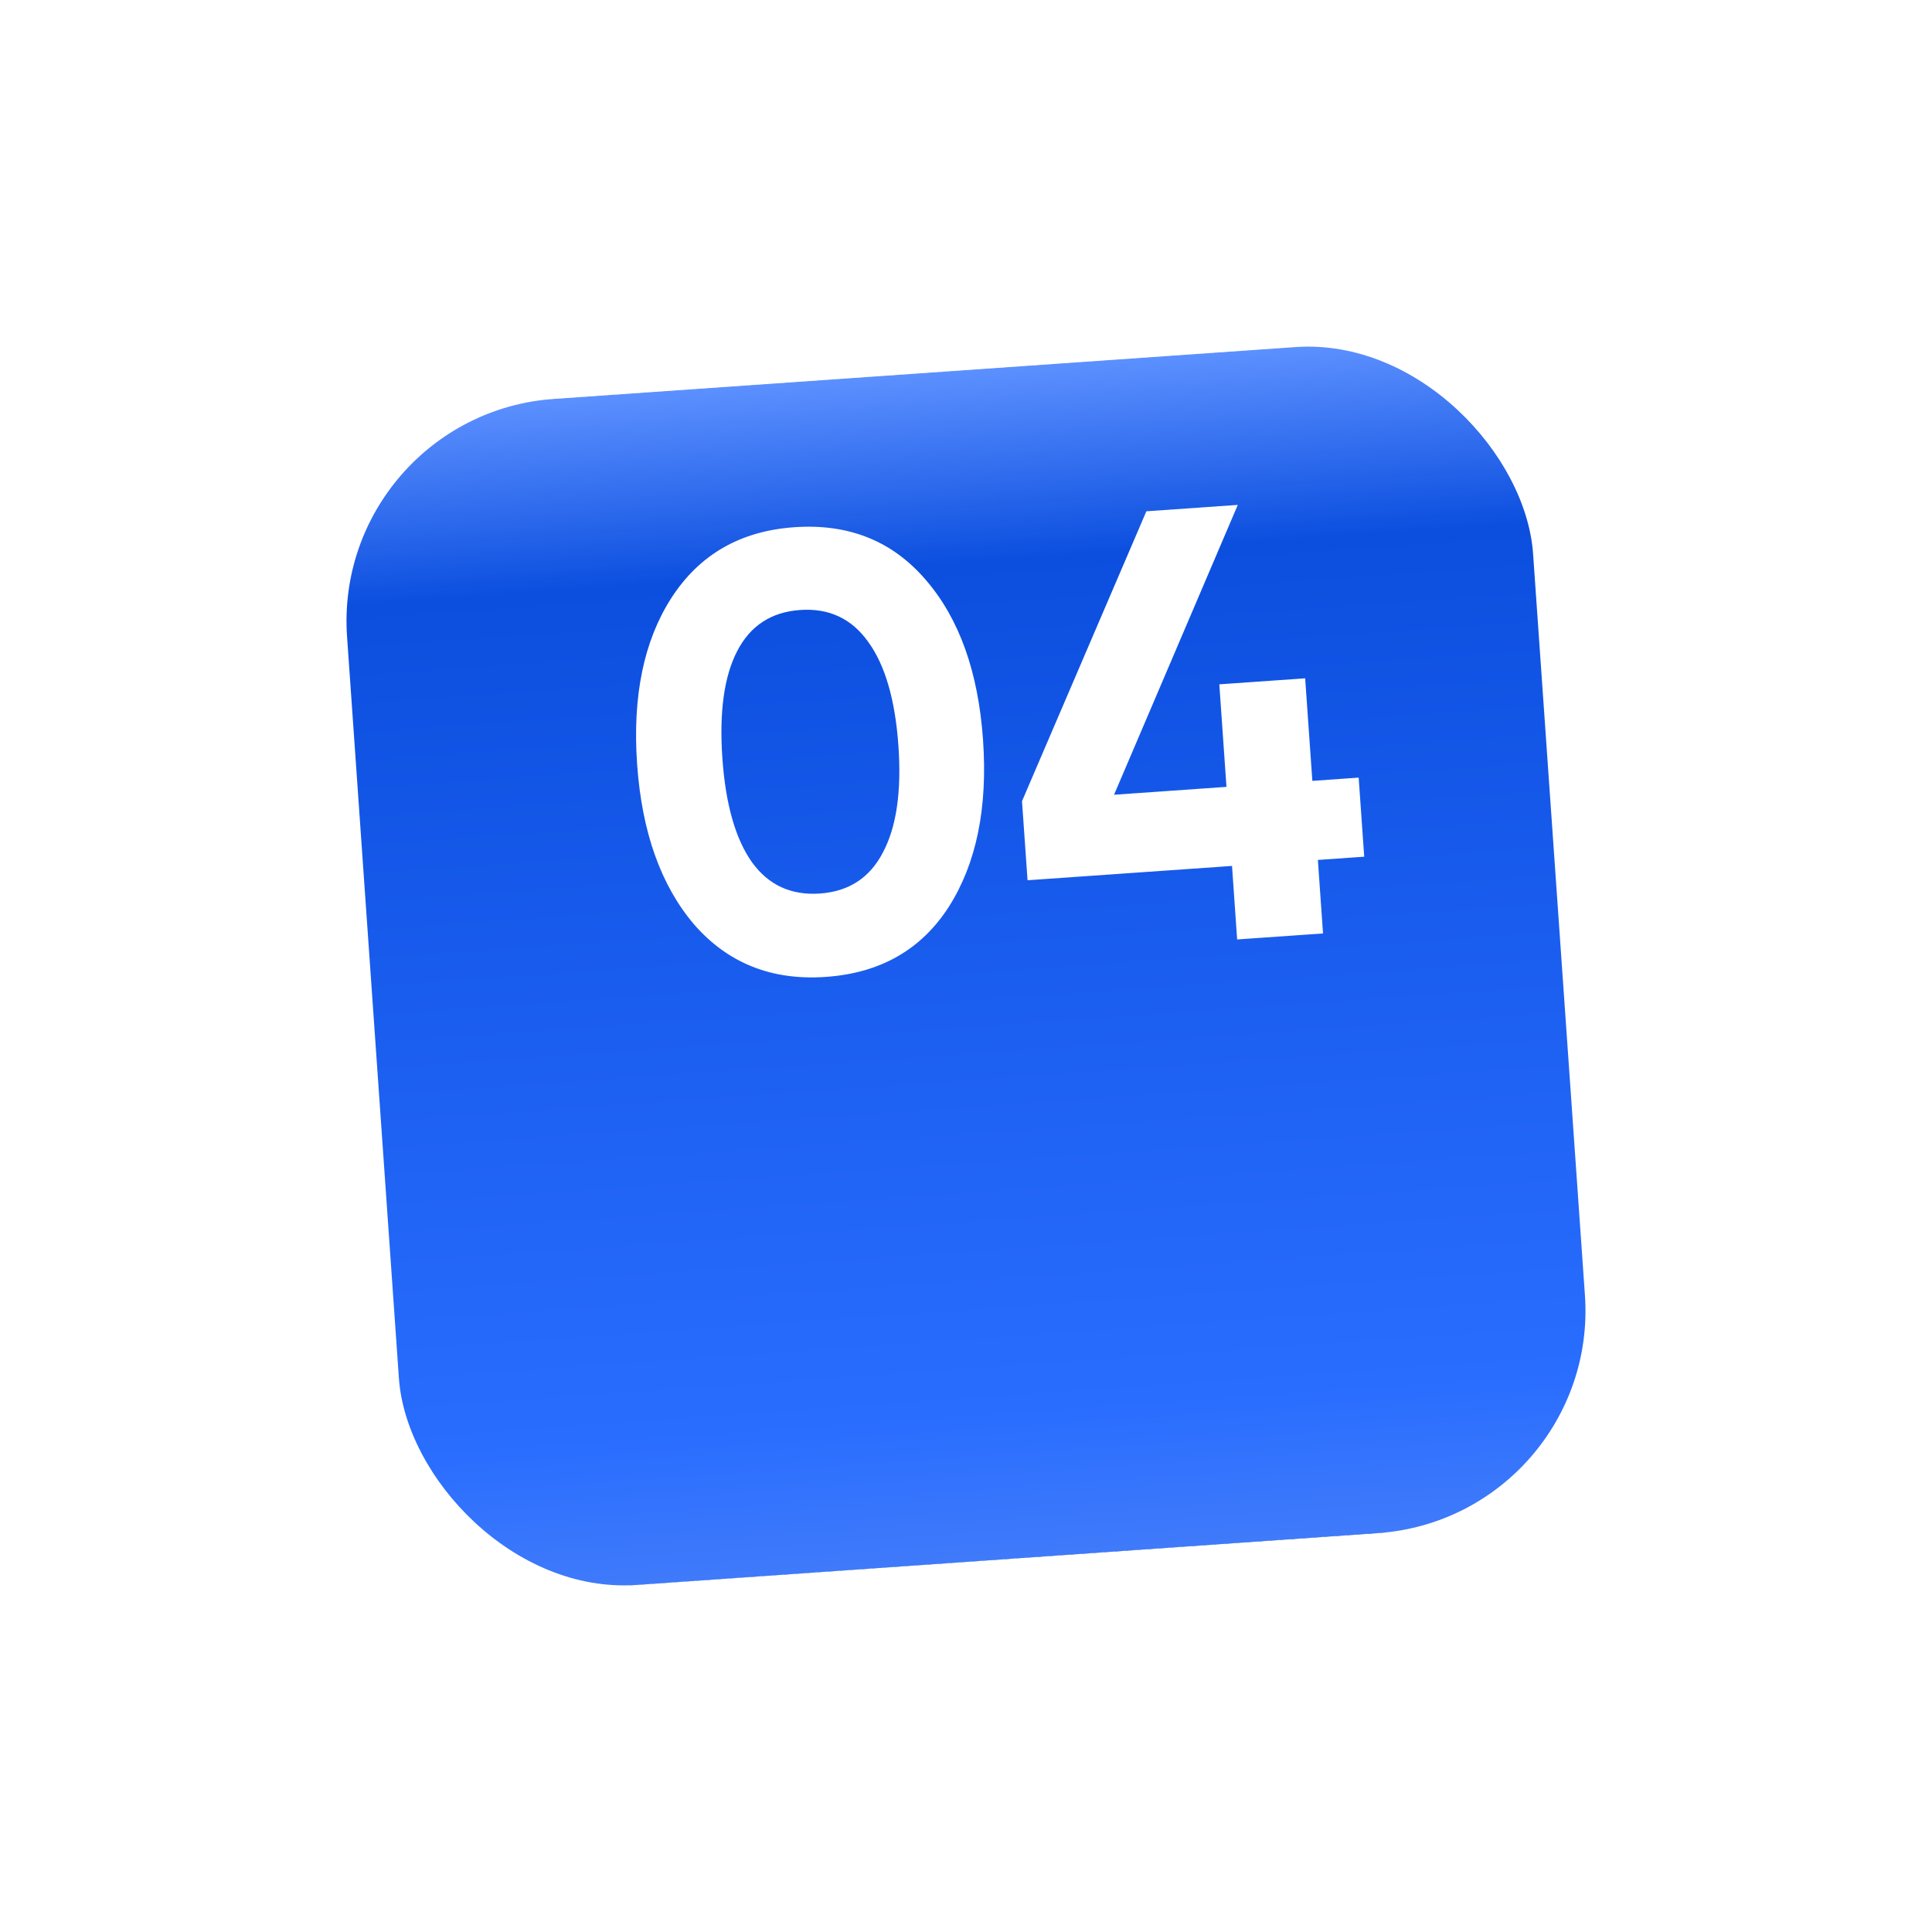
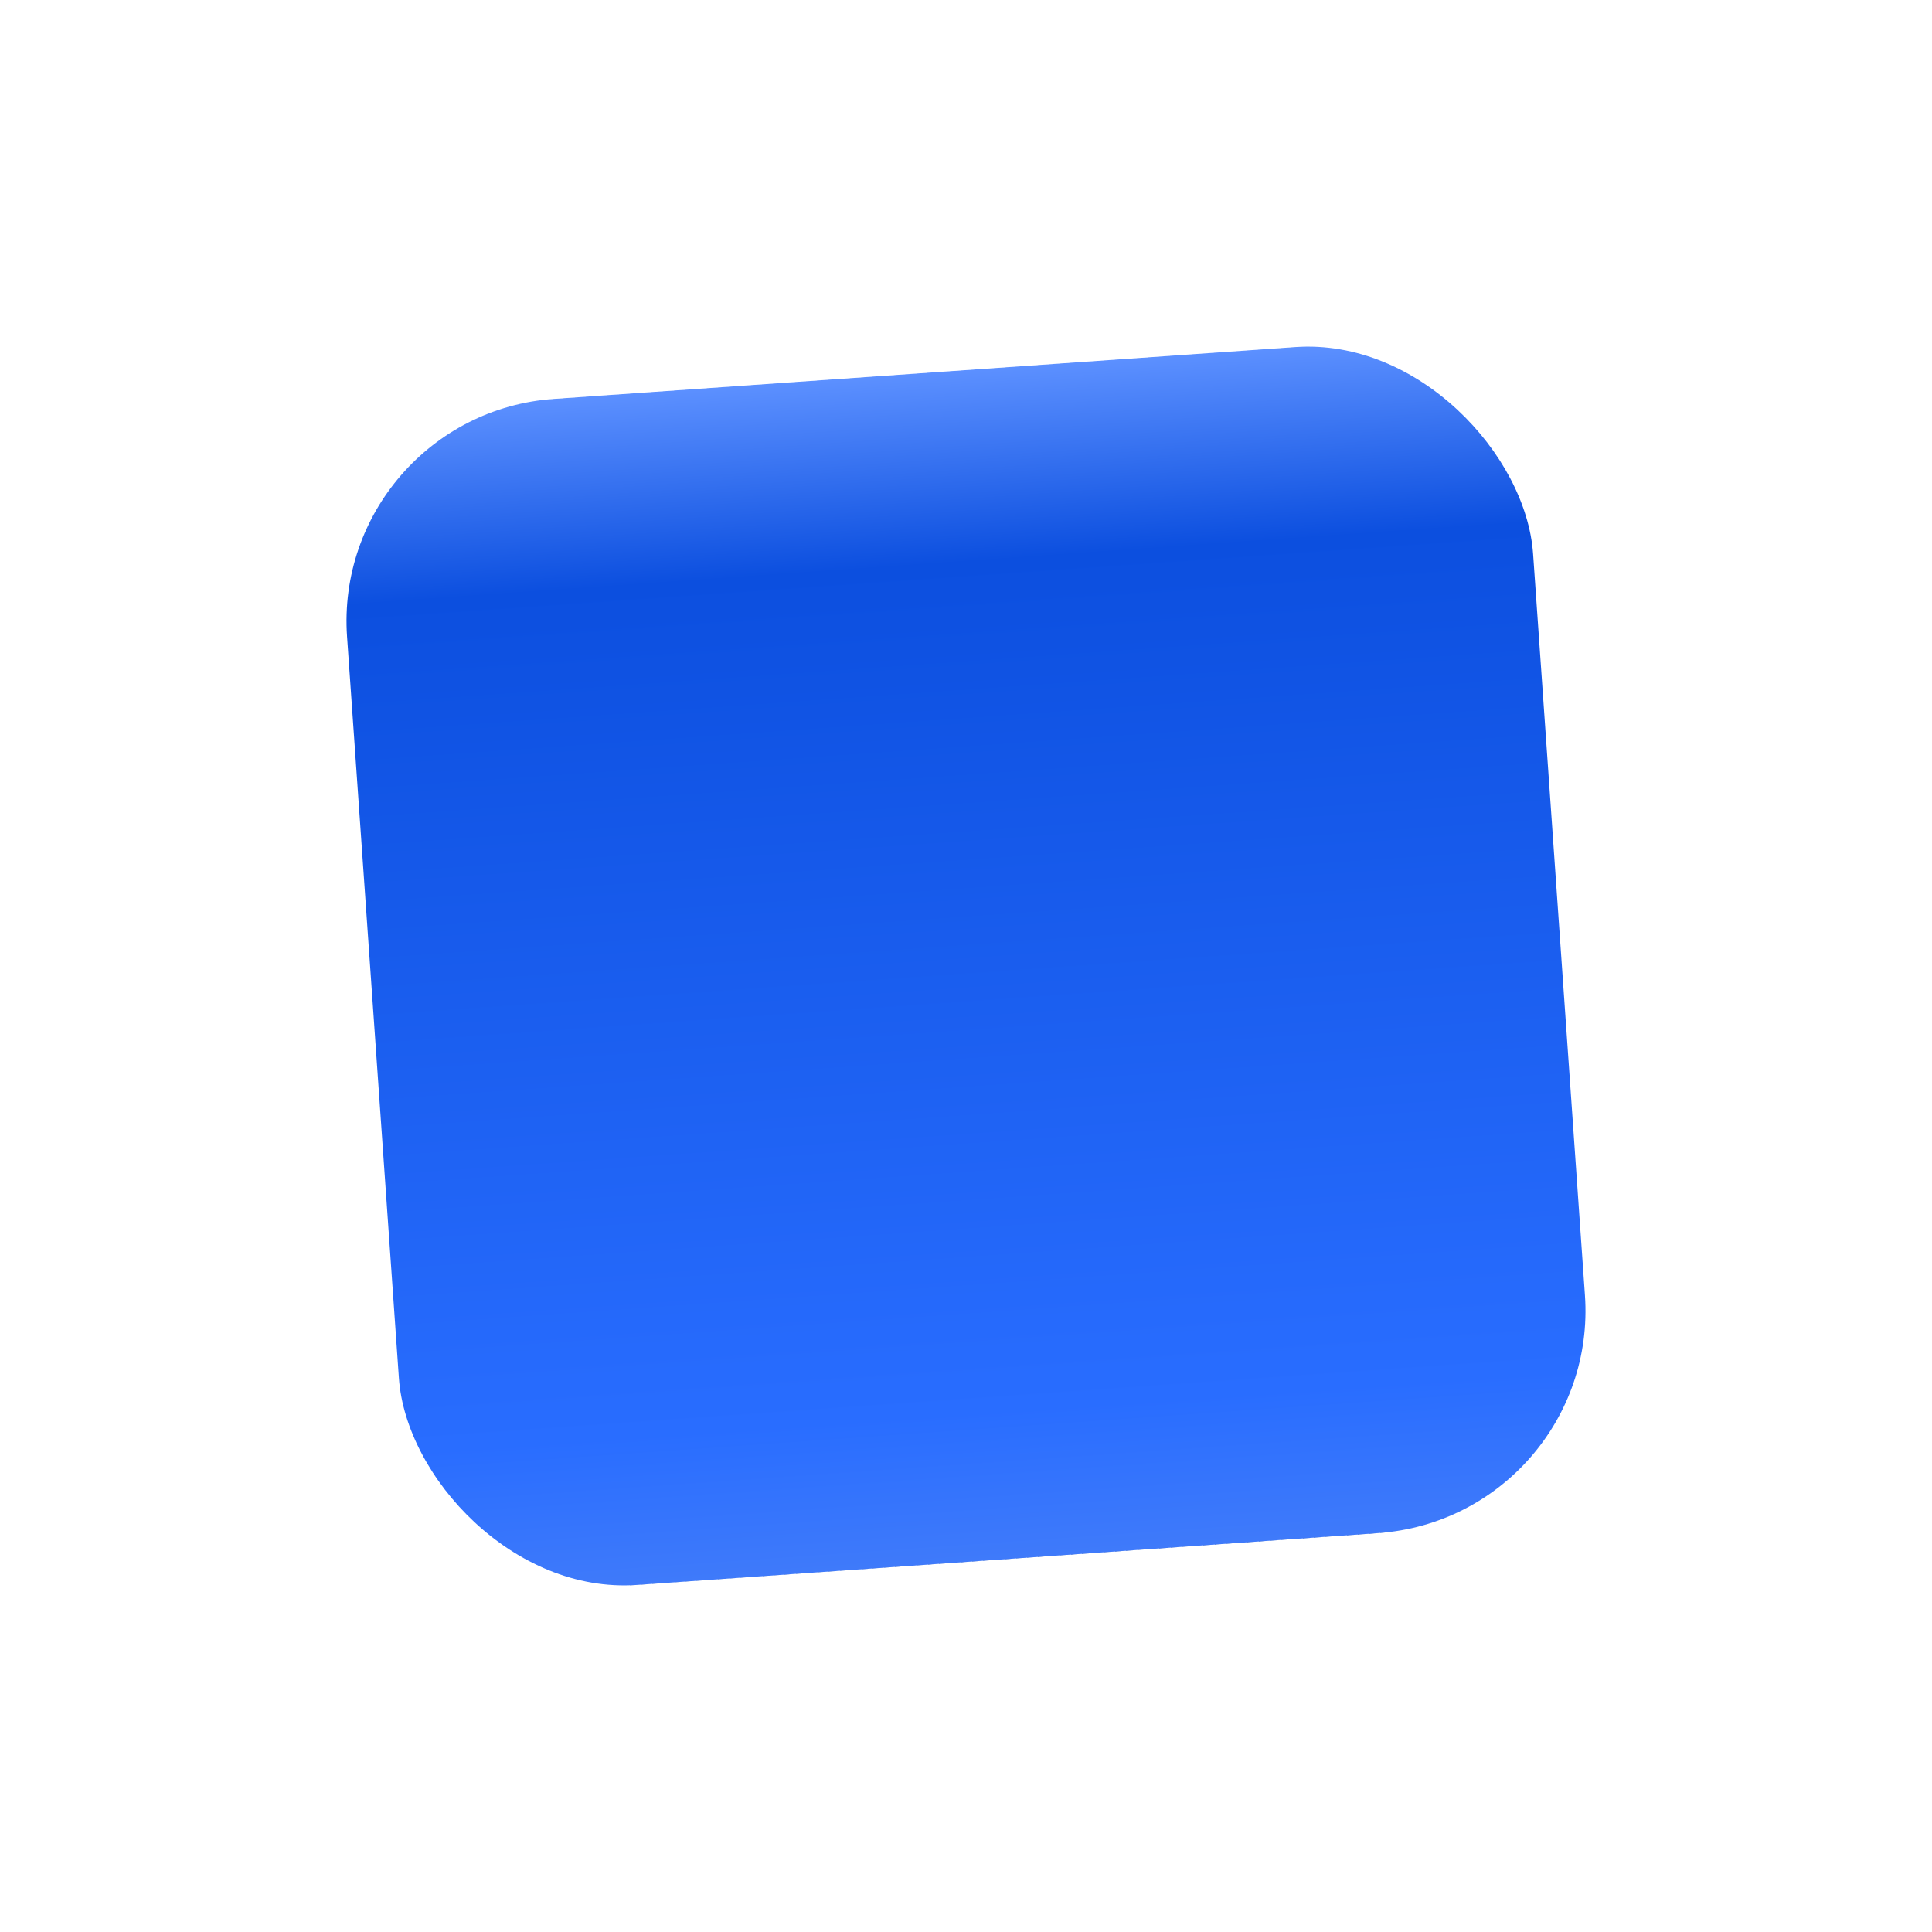
<svg xmlns="http://www.w3.org/2000/svg" width="78" height="78" viewBox="0 0 78 78" fill="none">
  <g filter="url(#filter0_d)">
    <rect x="13.384" y="7.733" width="48" height="48" rx="9" transform="rotate(-4 13.384 7.733)" fill="url(#paint0_linear)" />
  </g>
-   <path d="M33.34 39.44C31.162 39.593 29.392 38.889 28.03 37.331C26.683 35.754 25.914 33.594 25.722 30.851C25.53 28.108 25.992 25.87 27.107 24.138C28.238 22.388 29.892 21.437 32.071 21.285C34.265 21.131 36.036 21.843 37.382 23.419C38.728 24.979 39.496 27.131 39.688 29.874C39.88 32.617 39.419 34.864 38.305 36.612C37.19 38.344 35.535 39.287 33.34 39.44ZM30.36 34.812C31.026 35.734 31.941 36.155 33.105 36.074C34.268 35.992 35.115 35.44 35.645 34.417C36.192 33.393 36.401 31.959 36.272 30.113C36.141 28.251 35.734 26.851 35.051 25.913C34.383 24.974 33.468 24.545 32.304 24.627C31.14 24.708 30.293 25.26 29.764 26.283C29.233 27.306 29.034 28.748 29.164 30.61C29.294 32.472 29.693 33.873 30.36 34.812ZM54.853 31.395L55.077 34.587L53.206 34.718L53.414 37.686L49.947 37.928L49.74 34.96L41.485 35.538L41.261 32.346L46.282 20.642L49.973 20.384L44.977 32.086L49.516 31.768L49.227 27.628L52.693 27.386L52.983 31.526L54.853 31.395Z" fill="white" />
  <defs>
    <filter id="filter0_d" x="0.99" y="0.99" width="76.02" height="76.02" filterUnits="userSpaceOnUse" color-interpolation-filters="sRGB">
      <feFlood flood-opacity="0" result="BackgroundImageFix" />
      <feColorMatrix in="SourceAlpha" type="matrix" values="0 0 0 0 0 0 0 0 0 0 0 0 0 0 0 0 0 0 127 0" result="hardAlpha" />
      <feMorphology radius="3" operator="erode" in="SourceAlpha" result="effect1_dropShadow" />
      <feOffset dy="9" />
      <feGaussianBlur stdDeviation="8" />
      <feComposite in2="hardAlpha" operator="out" />
      <feColorMatrix type="matrix" values="0 0 0 0 0.082 0 0 0 0 0.361 0 0 0 0 0.965 0 0 0 0.3 0" />
      <feBlend mode="normal" in2="BackgroundImageFix" result="effect1_dropShadow" />
      <feBlend mode="normal" in="SourceGraphic" in2="effect1_dropShadow" result="shape" />
    </filter>
    <linearGradient id="paint0_linear" x1="37.384" y1="7.733" x2="37.384" y2="55.733" gradientUnits="userSpaceOnUse">
      <stop stop-color="#76A1FF" />
      <stop offset="0" stop-color="#5C90FF" />
      <stop offset="0.161" stop-color="#0C4FDF" />
      <stop offset="0.875" stop-color="#296DFF" />
      <stop offset="1" stop-color="#3F7AFA" />
      <stop offset="1" stop-color="#0447D9" />
    </linearGradient>
  </defs>
</svg>